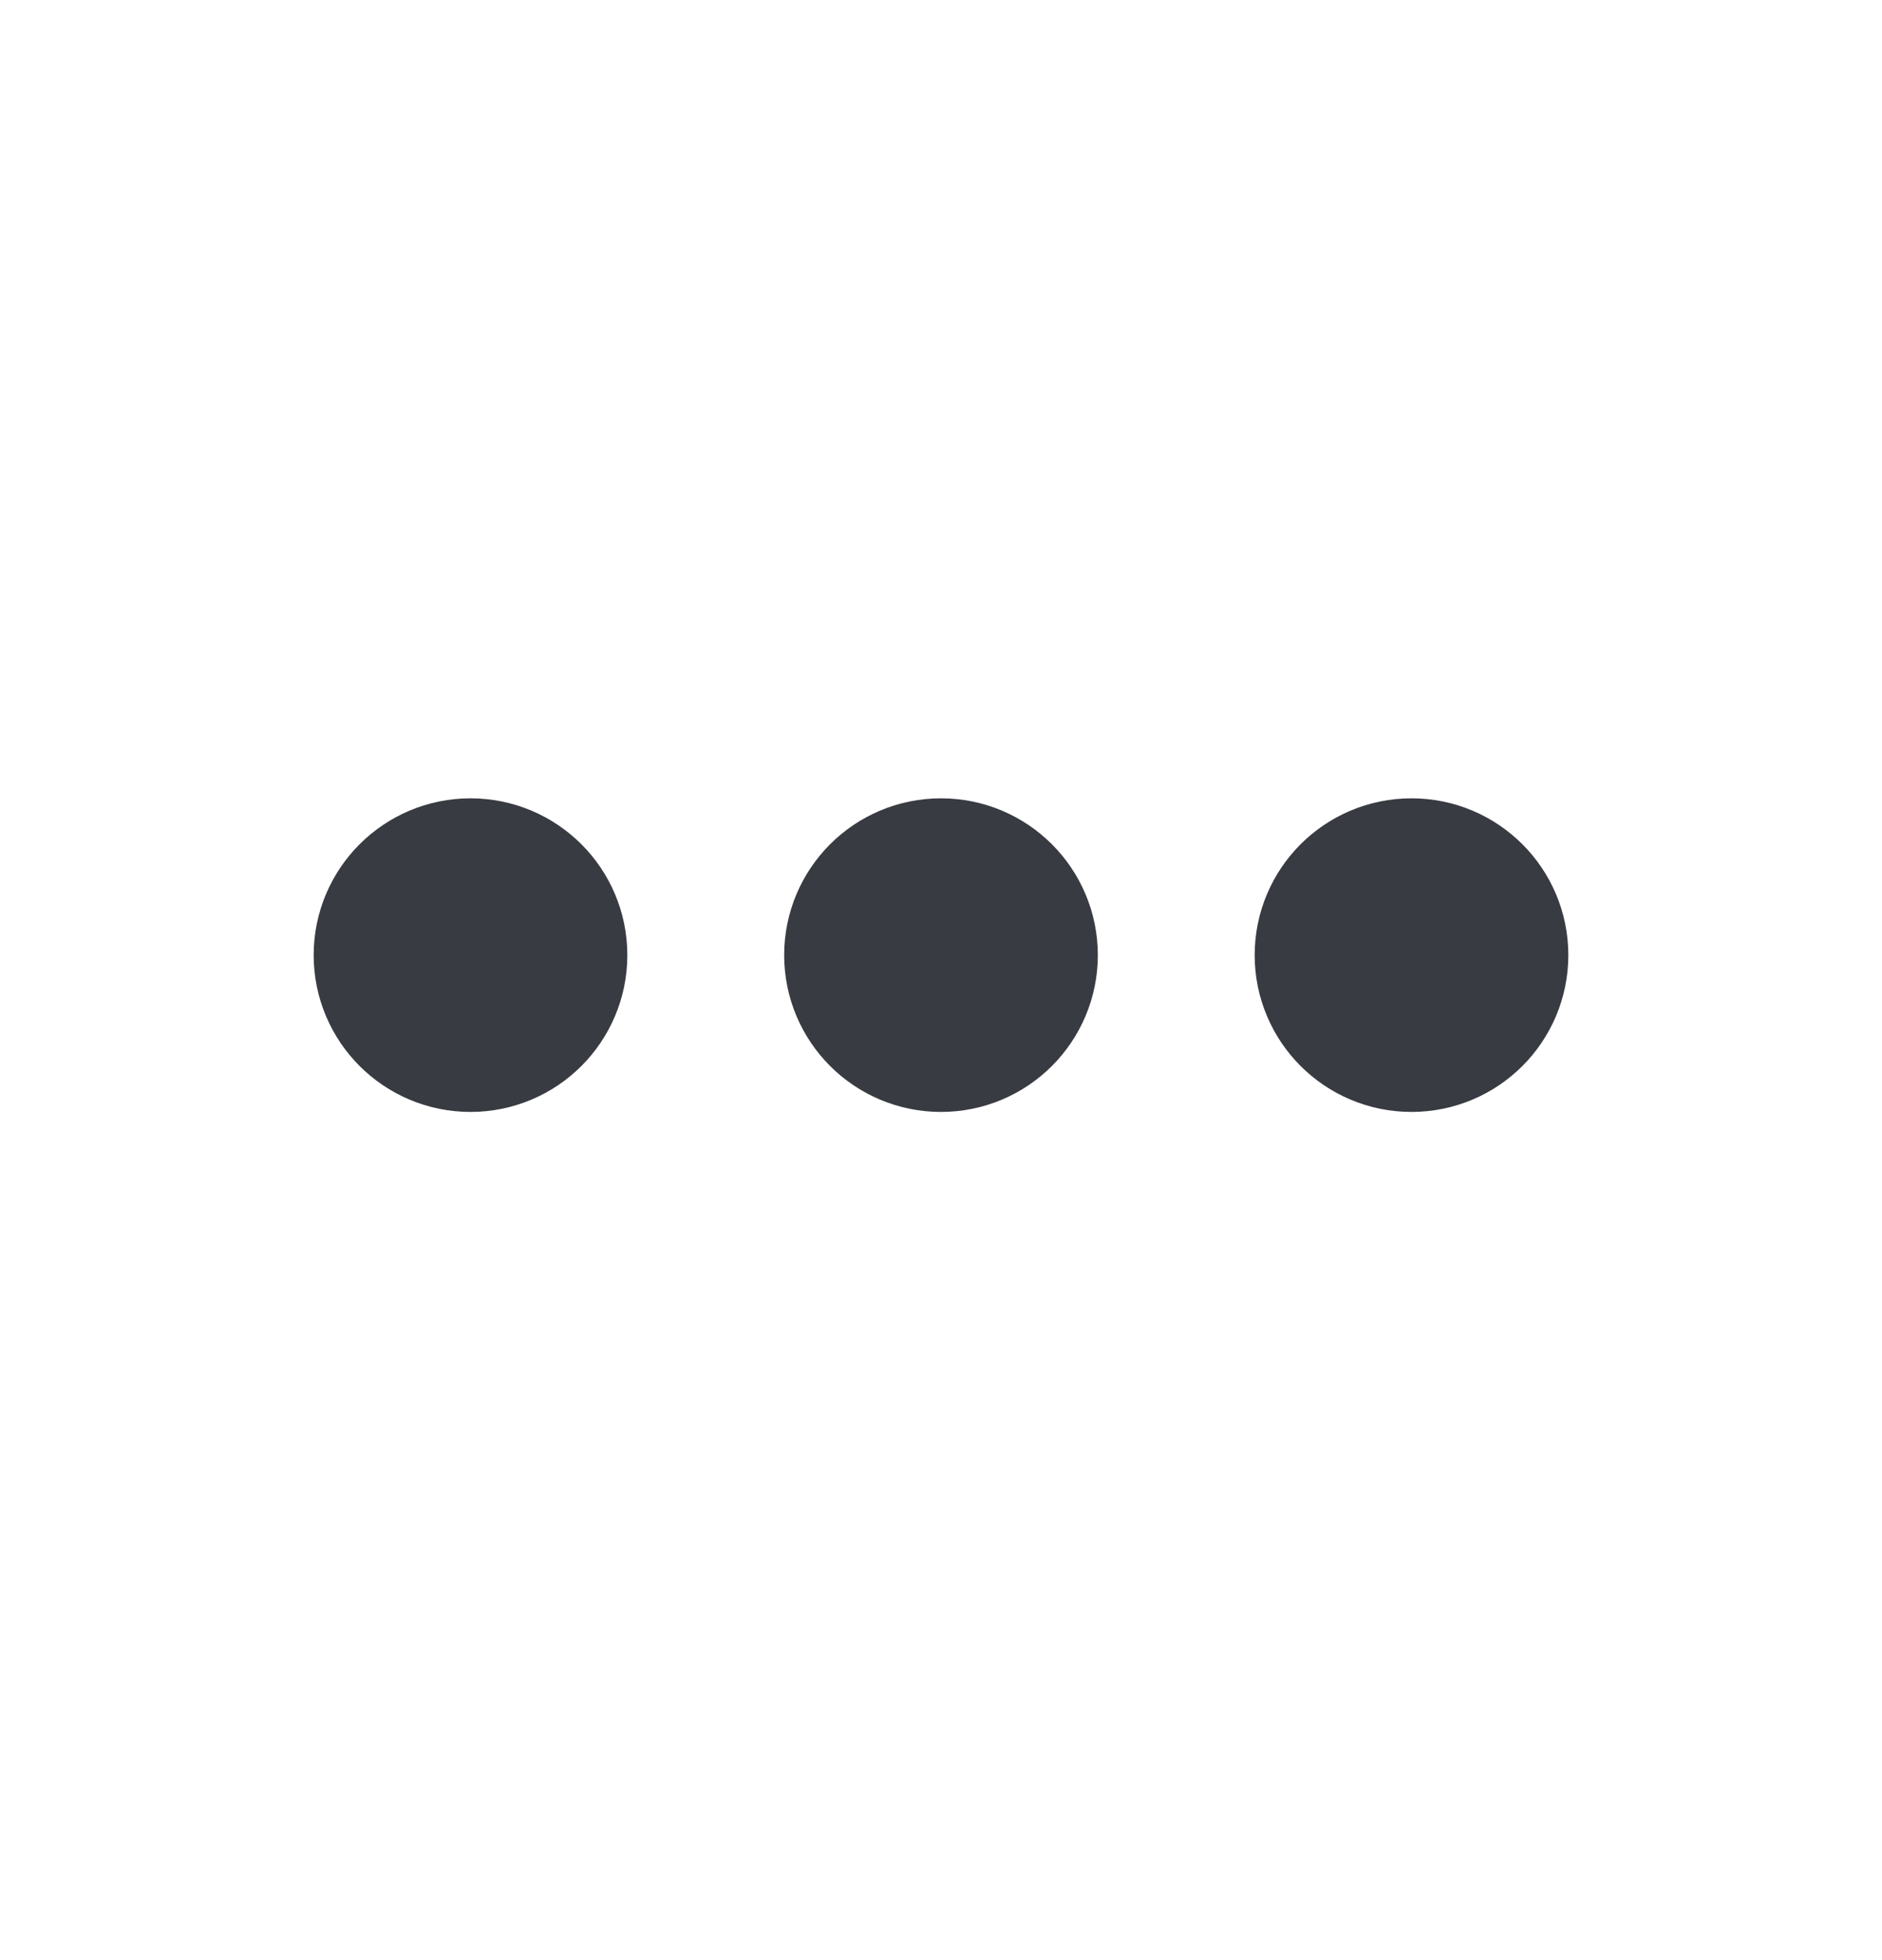
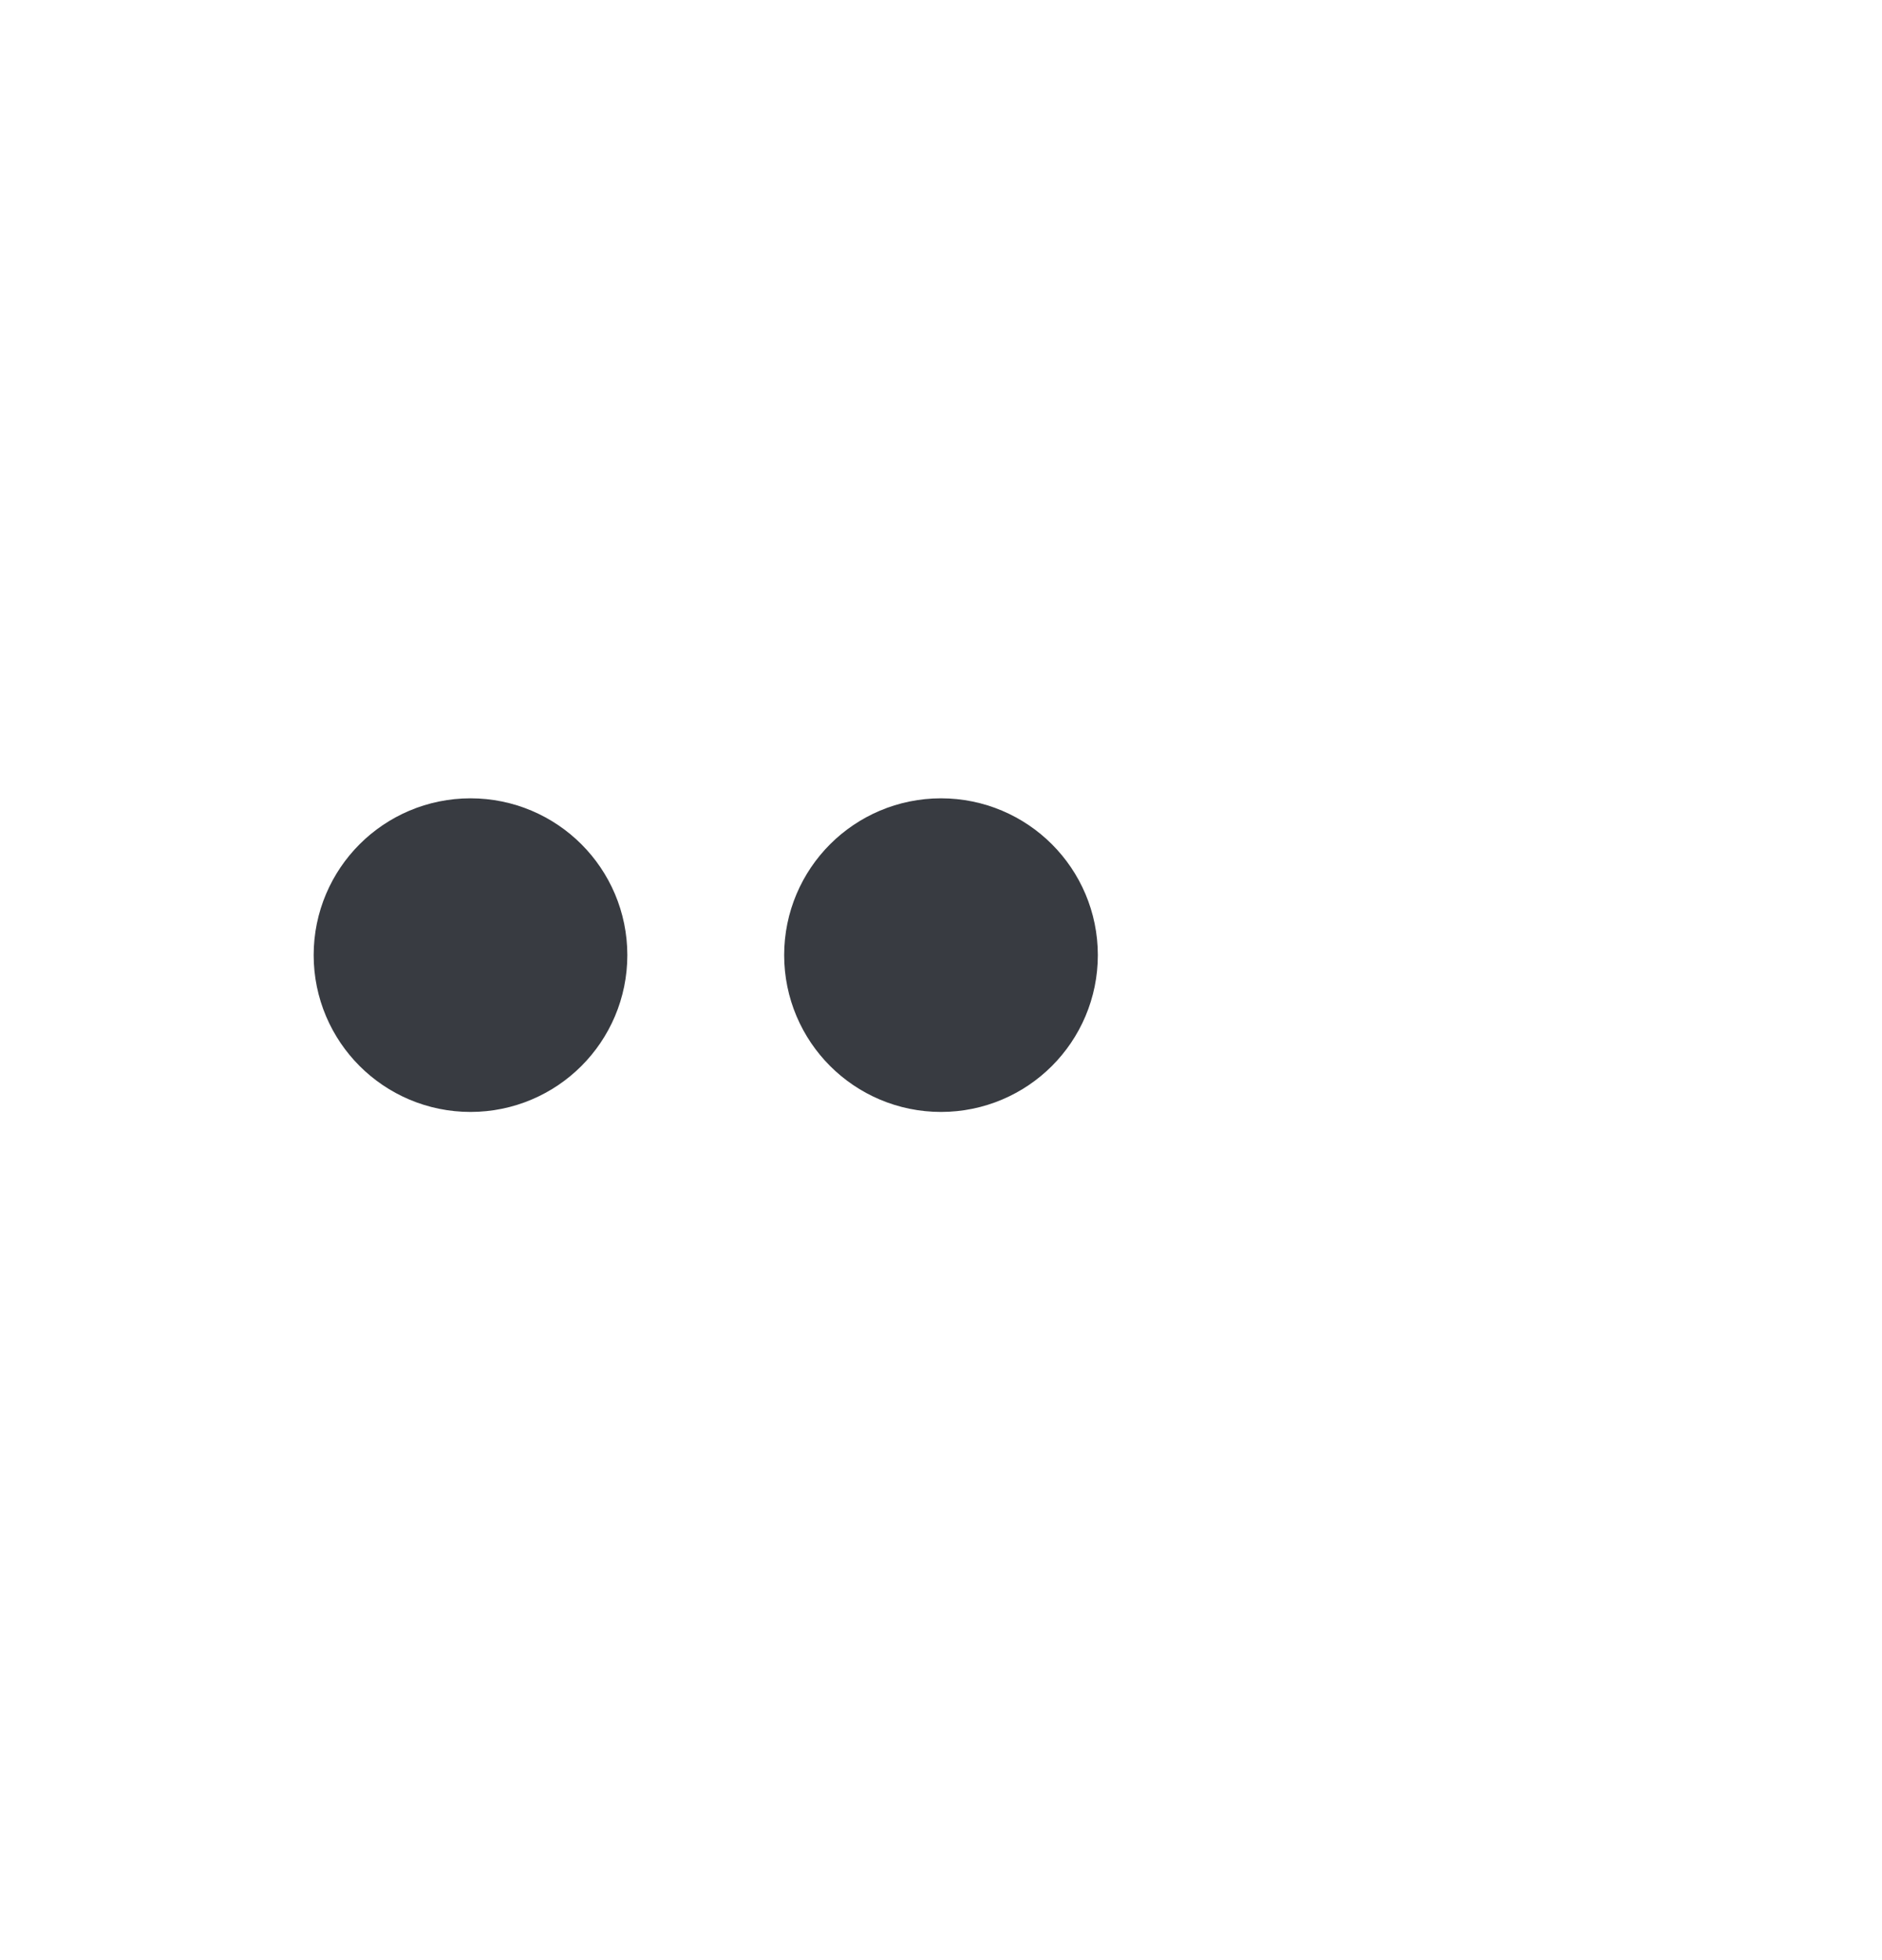
<svg xmlns="http://www.w3.org/2000/svg" width="24" height="25" viewBox="0 0 24 25" fill="none">
  <circle cx="12" cy="12.182" r="1" fill="#383B41" stroke="#383B41" stroke-width="2" />
  <circle cx="6" cy="12.182" r="1" fill="#383B41" stroke="#383B41" stroke-width="2" />
-   <circle cx="18" cy="12.182" r="1" fill="#383B41" stroke="#383B41" stroke-width="2" />
</svg>